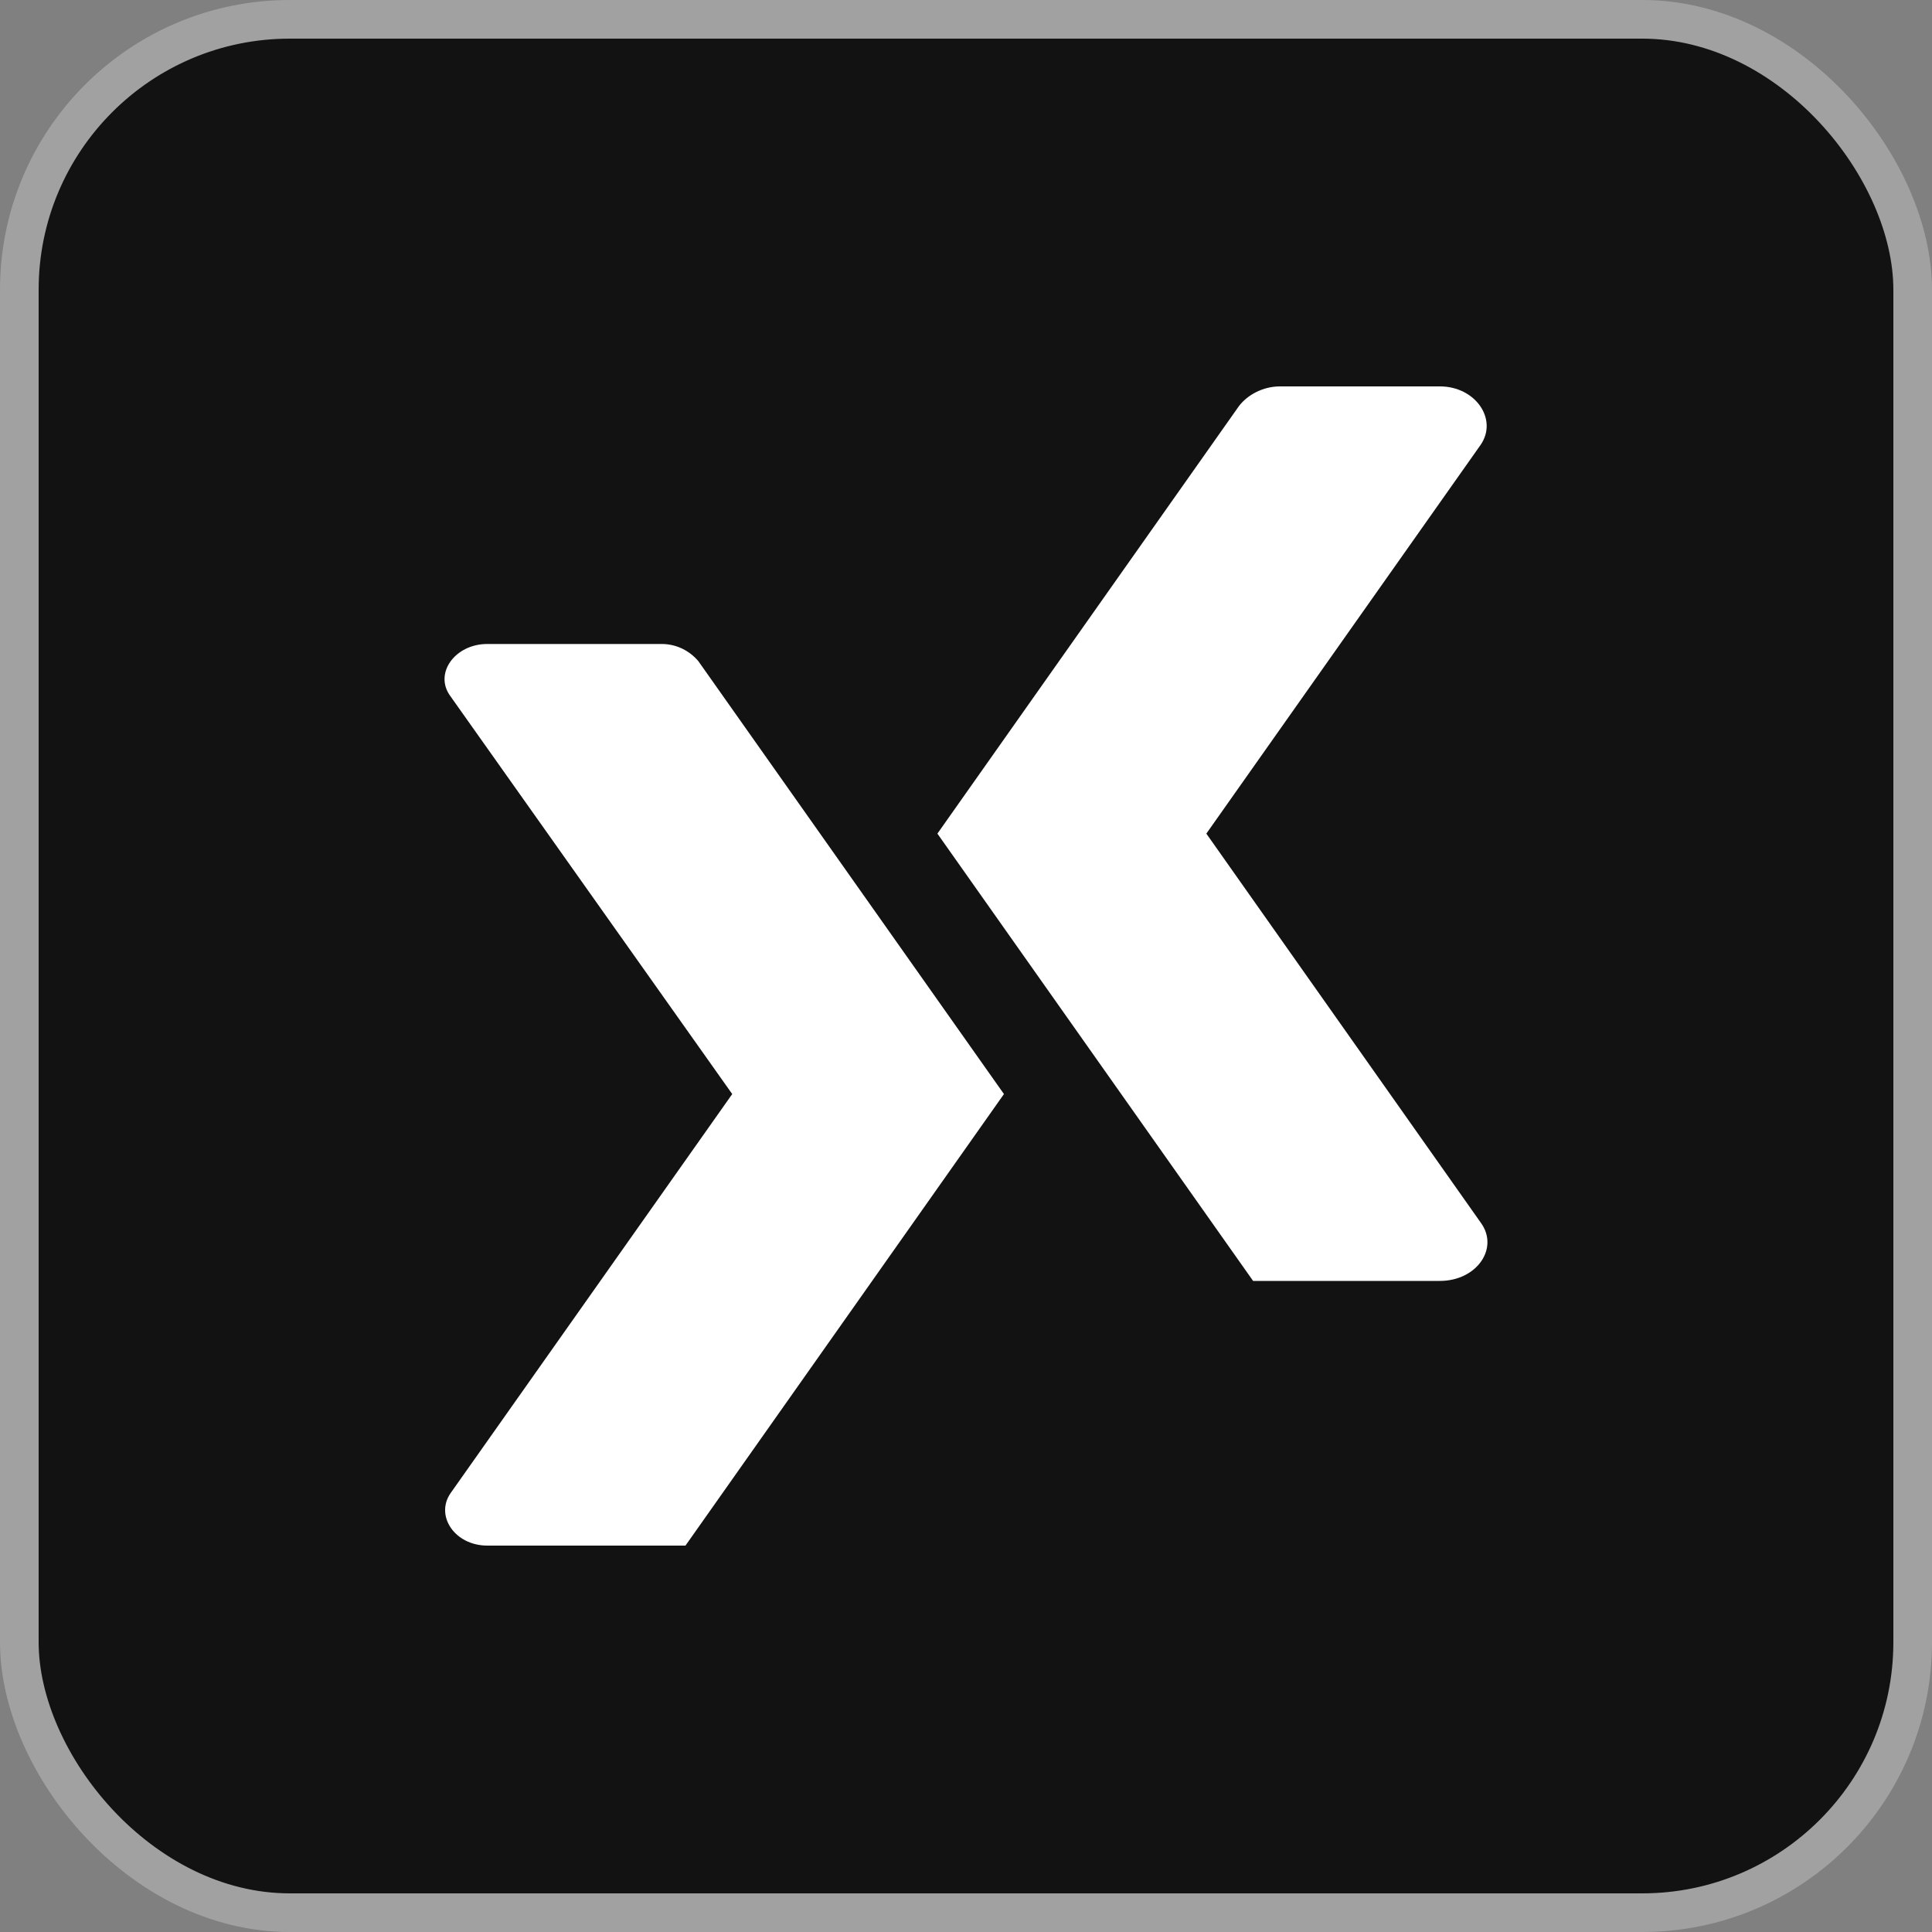
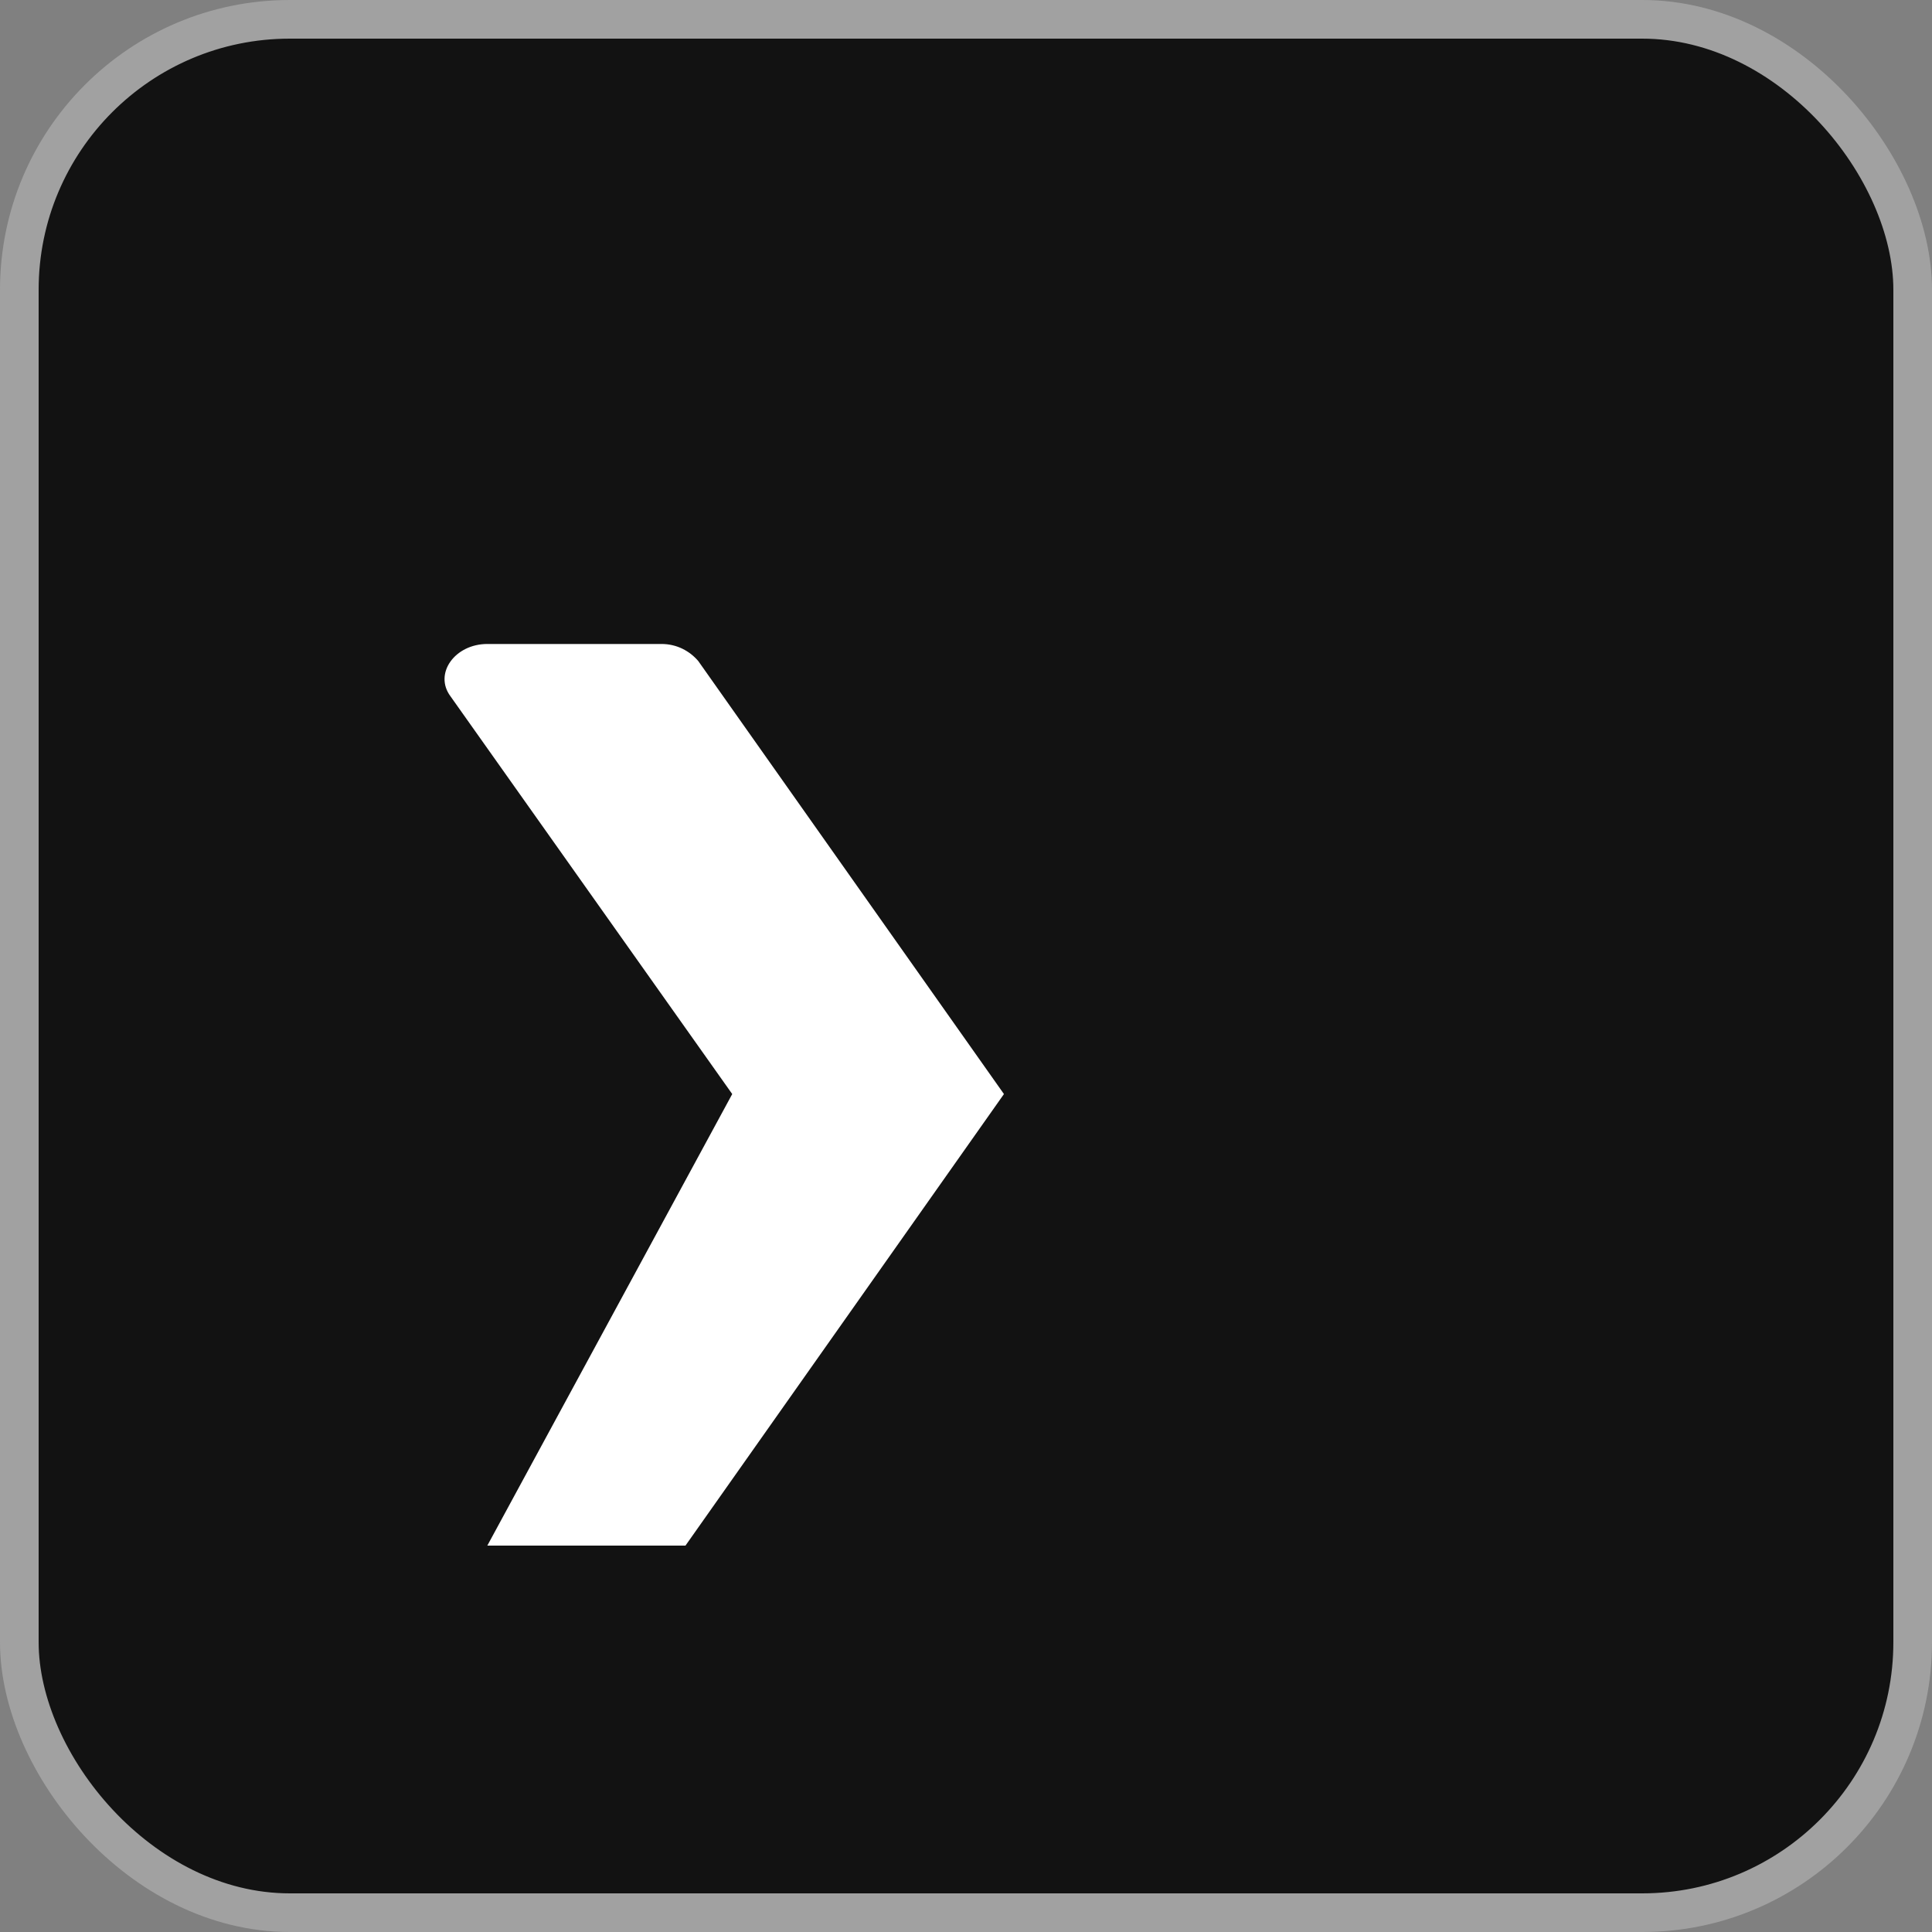
<svg xmlns="http://www.w3.org/2000/svg" width="25" height="25" viewBox="0 0 25 25" fill="none">
  <rect x="0" y="0" width="25" height="25" fill="#808080" stroke="none" />
  <rect x="0.25" y="0.25" width="24.5" height="24.5" rx="3.5" fill="#121212" />
  <rect x="0.25" y="0.25" width="24.5" height="24.5" rx="3.5" stroke="#A1A1A1" stroke-width="0.5" />
-   <path d="M8.87 20H6.306C5.885 20 5.628 19.615 5.83 19.322L9.475 14.157L5.83 9.011C5.61 8.718 5.885 8.333 6.306 8.333H8.559C8.76 8.333 8.925 8.425 9.035 8.553L12.991 14.157L8.87 20Z" fill="white" />
-   <path d="M16.215 16.575L12.13 10.787L16.031 5.256C16.141 5.11 16.343 5 16.562 5H18.632C19.09 5 19.383 5.421 19.163 5.751L15.61 10.787L19.163 15.824C19.401 16.154 19.108 16.575 18.632 16.575H16.215Z" fill="white" />
+   <path d="M8.87 20H6.306L9.475 14.157L5.83 9.011C5.61 8.718 5.885 8.333 6.306 8.333H8.559C8.76 8.333 8.925 8.425 9.035 8.553L12.991 14.157L8.87 20Z" fill="white" />
</svg>